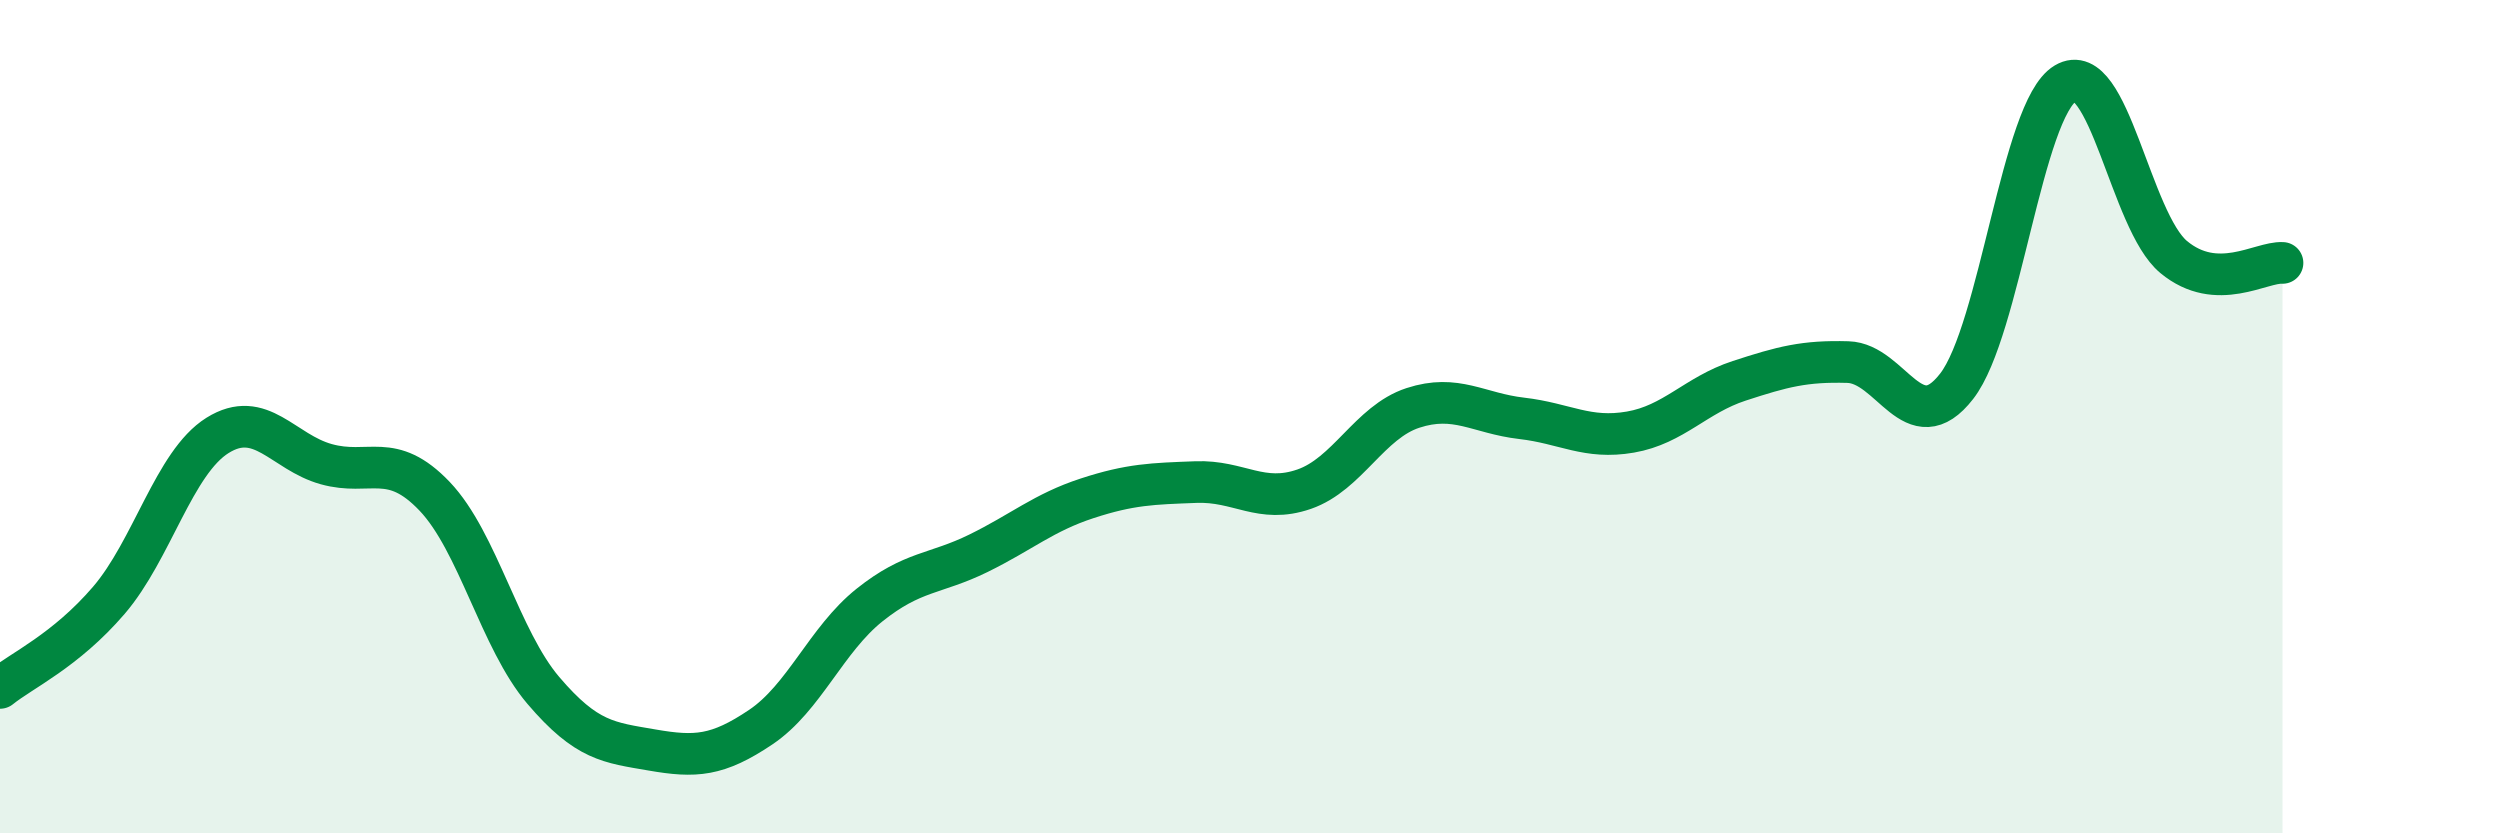
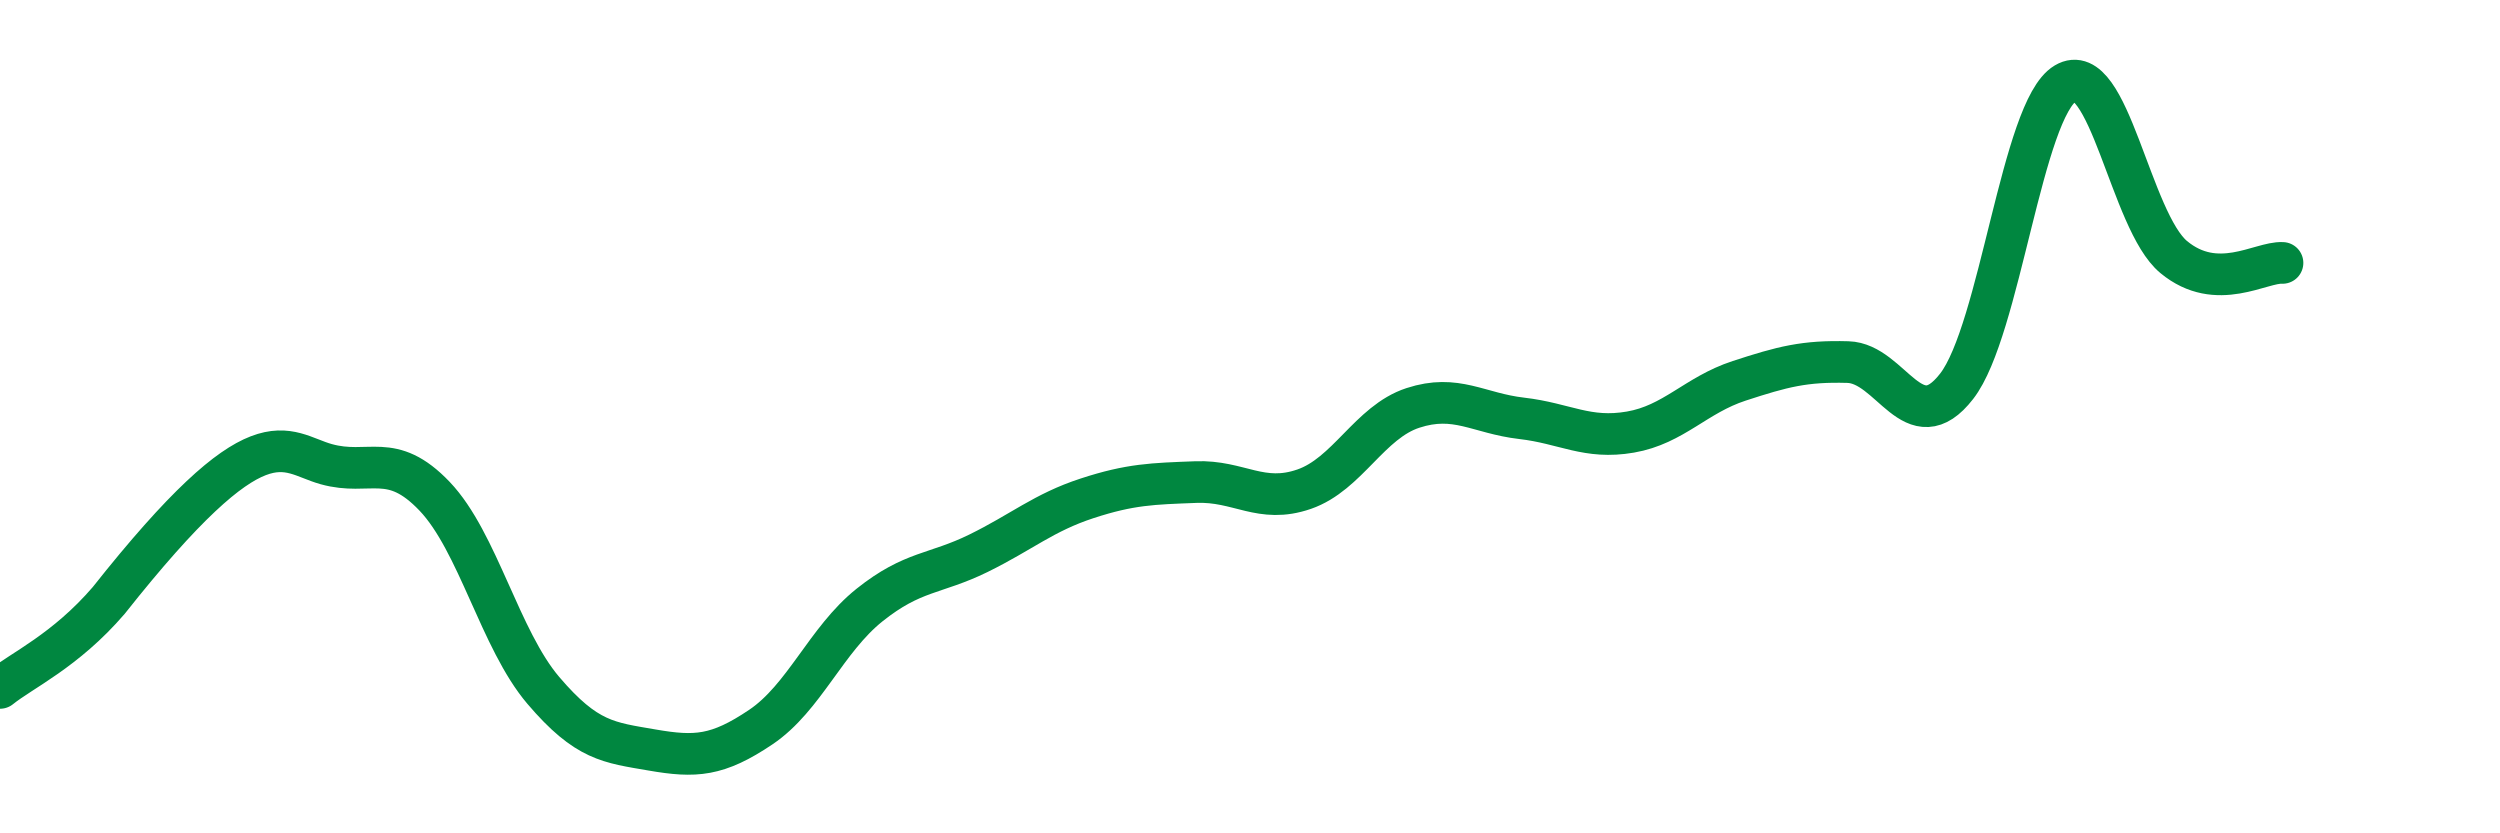
<svg xmlns="http://www.w3.org/2000/svg" width="60" height="20" viewBox="0 0 60 20">
-   <path d="M 0,16.51 C 0.52,16.09 1.57,15.62 2.61,14.41 C 3.65,13.2 4.18,11.1 5.22,10.45 C 6.26,9.8 6.79,10.85 7.83,11.14 C 8.87,11.43 9.39,10.82 10.43,11.91 C 11.47,13 12,15.35 13.04,16.57 C 14.08,17.79 14.61,17.82 15.65,18 C 16.69,18.18 17.22,18.15 18.26,17.45 C 19.3,16.75 19.83,15.35 20.87,14.52 C 21.91,13.69 22.44,13.79 23.48,13.28 C 24.52,12.77 25.05,12.3 26.09,11.96 C 27.13,11.62 27.66,11.61 28.7,11.57 C 29.74,11.53 30.26,12.1 31.3,11.74 C 32.34,11.38 32.87,10.13 33.91,9.79 C 34.95,9.45 35.48,9.92 36.52,10.04 C 37.56,10.16 38.09,10.55 39.13,10.37 C 40.17,10.19 40.7,9.48 41.74,9.14 C 42.78,8.8 43.31,8.66 44.35,8.69 C 45.39,8.72 45.92,10.61 46.96,9.27 C 48,7.93 48.53,2.62 49.57,2 C 50.61,1.38 51.13,5.31 52.17,6.17 C 53.21,7.03 54.26,6.28 54.78,6.31L54.78 20L0 20Z" fill="#008740" opacity="0.1" stroke-linecap="round" stroke-linejoin="round" />
-   <path d="M 0,16.51 C 0.52,16.09 1.57,15.62 2.61,14.41 C 3.65,13.2 4.18,11.1 5.22,10.45 C 6.26,9.8 6.79,10.85 7.83,11.14 C 8.87,11.43 9.39,10.82 10.43,11.91 C 11.47,13 12,15.35 13.04,16.57 C 14.08,17.79 14.61,17.82 15.65,18 C 16.69,18.18 17.22,18.15 18.26,17.45 C 19.3,16.75 19.83,15.35 20.87,14.52 C 21.91,13.69 22.44,13.79 23.48,13.28 C 24.52,12.77 25.05,12.3 26.09,11.96 C 27.13,11.62 27.66,11.61 28.7,11.57 C 29.74,11.53 30.26,12.1 31.3,11.74 C 32.34,11.38 32.87,10.13 33.91,9.79 C 34.95,9.45 35.48,9.92 36.52,10.04 C 37.56,10.16 38.09,10.55 39.13,10.37 C 40.17,10.19 40.7,9.48 41.74,9.14 C 42.78,8.8 43.31,8.66 44.35,8.69 C 45.39,8.72 45.92,10.61 46.96,9.27 C 48,7.93 48.53,2.62 49.57,2 C 50.61,1.38 51.13,5.31 52.17,6.17 C 53.21,7.03 54.26,6.28 54.78,6.31" stroke="#008740" stroke-width="1" fill="none" stroke-linecap="round" stroke-linejoin="round" />
+   <path d="M 0,16.51 C 0.52,16.09 1.57,15.62 2.61,14.41 C 6.26,9.8 6.79,10.85 7.83,11.14 C 8.87,11.43 9.39,10.82 10.43,11.91 C 11.47,13 12,15.35 13.04,16.57 C 14.08,17.79 14.61,17.82 15.65,18 C 16.69,18.18 17.22,18.15 18.26,17.45 C 19.3,16.75 19.83,15.35 20.87,14.52 C 21.91,13.69 22.44,13.79 23.48,13.28 C 24.52,12.77 25.05,12.3 26.09,11.96 C 27.13,11.62 27.66,11.61 28.7,11.57 C 29.74,11.53 30.26,12.1 31.3,11.74 C 32.34,11.38 32.87,10.13 33.91,9.79 C 34.95,9.45 35.48,9.92 36.52,10.04 C 37.56,10.16 38.09,10.55 39.13,10.37 C 40.17,10.19 40.7,9.48 41.74,9.14 C 42.78,8.8 43.31,8.66 44.35,8.69 C 45.39,8.72 45.92,10.61 46.96,9.27 C 48,7.93 48.53,2.62 49.57,2 C 50.61,1.38 51.13,5.31 52.17,6.17 C 53.21,7.03 54.26,6.28 54.78,6.31" stroke="#008740" stroke-width="1" fill="none" stroke-linecap="round" stroke-linejoin="round" />
</svg>